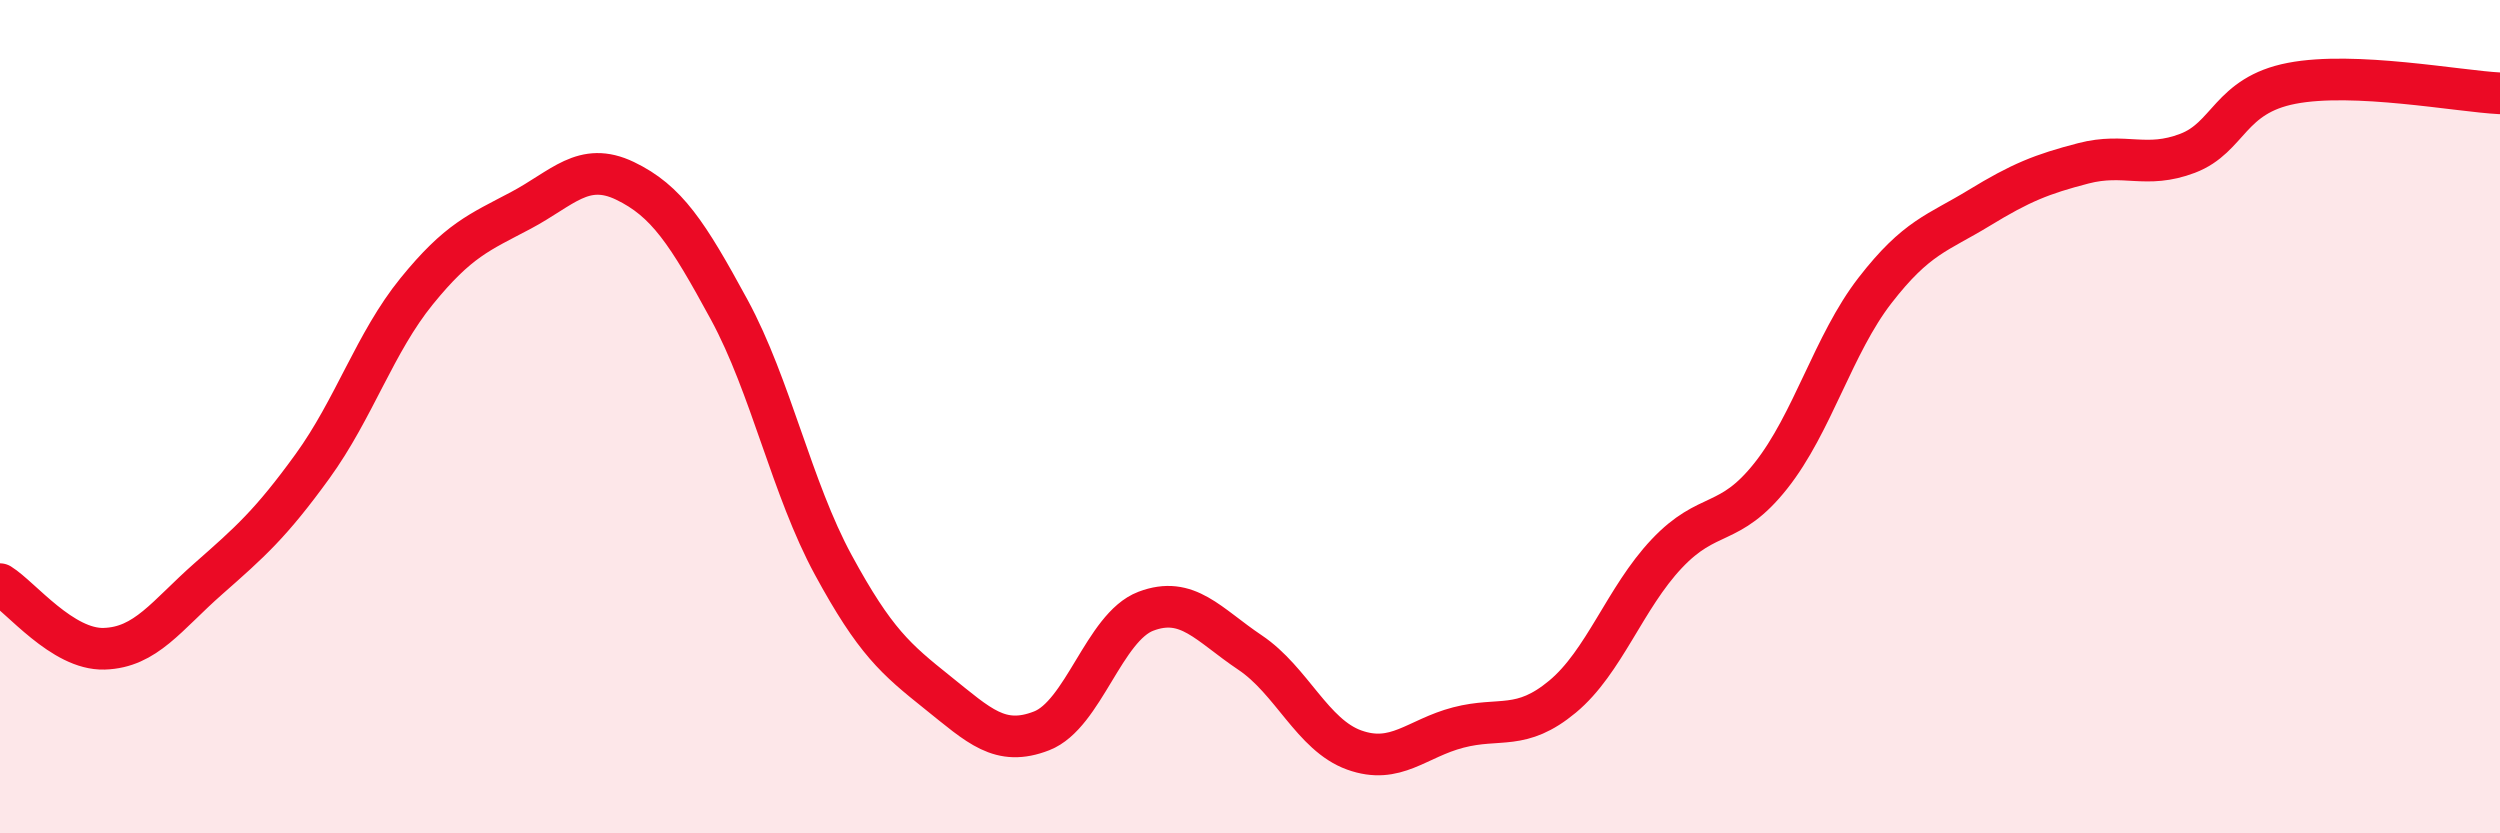
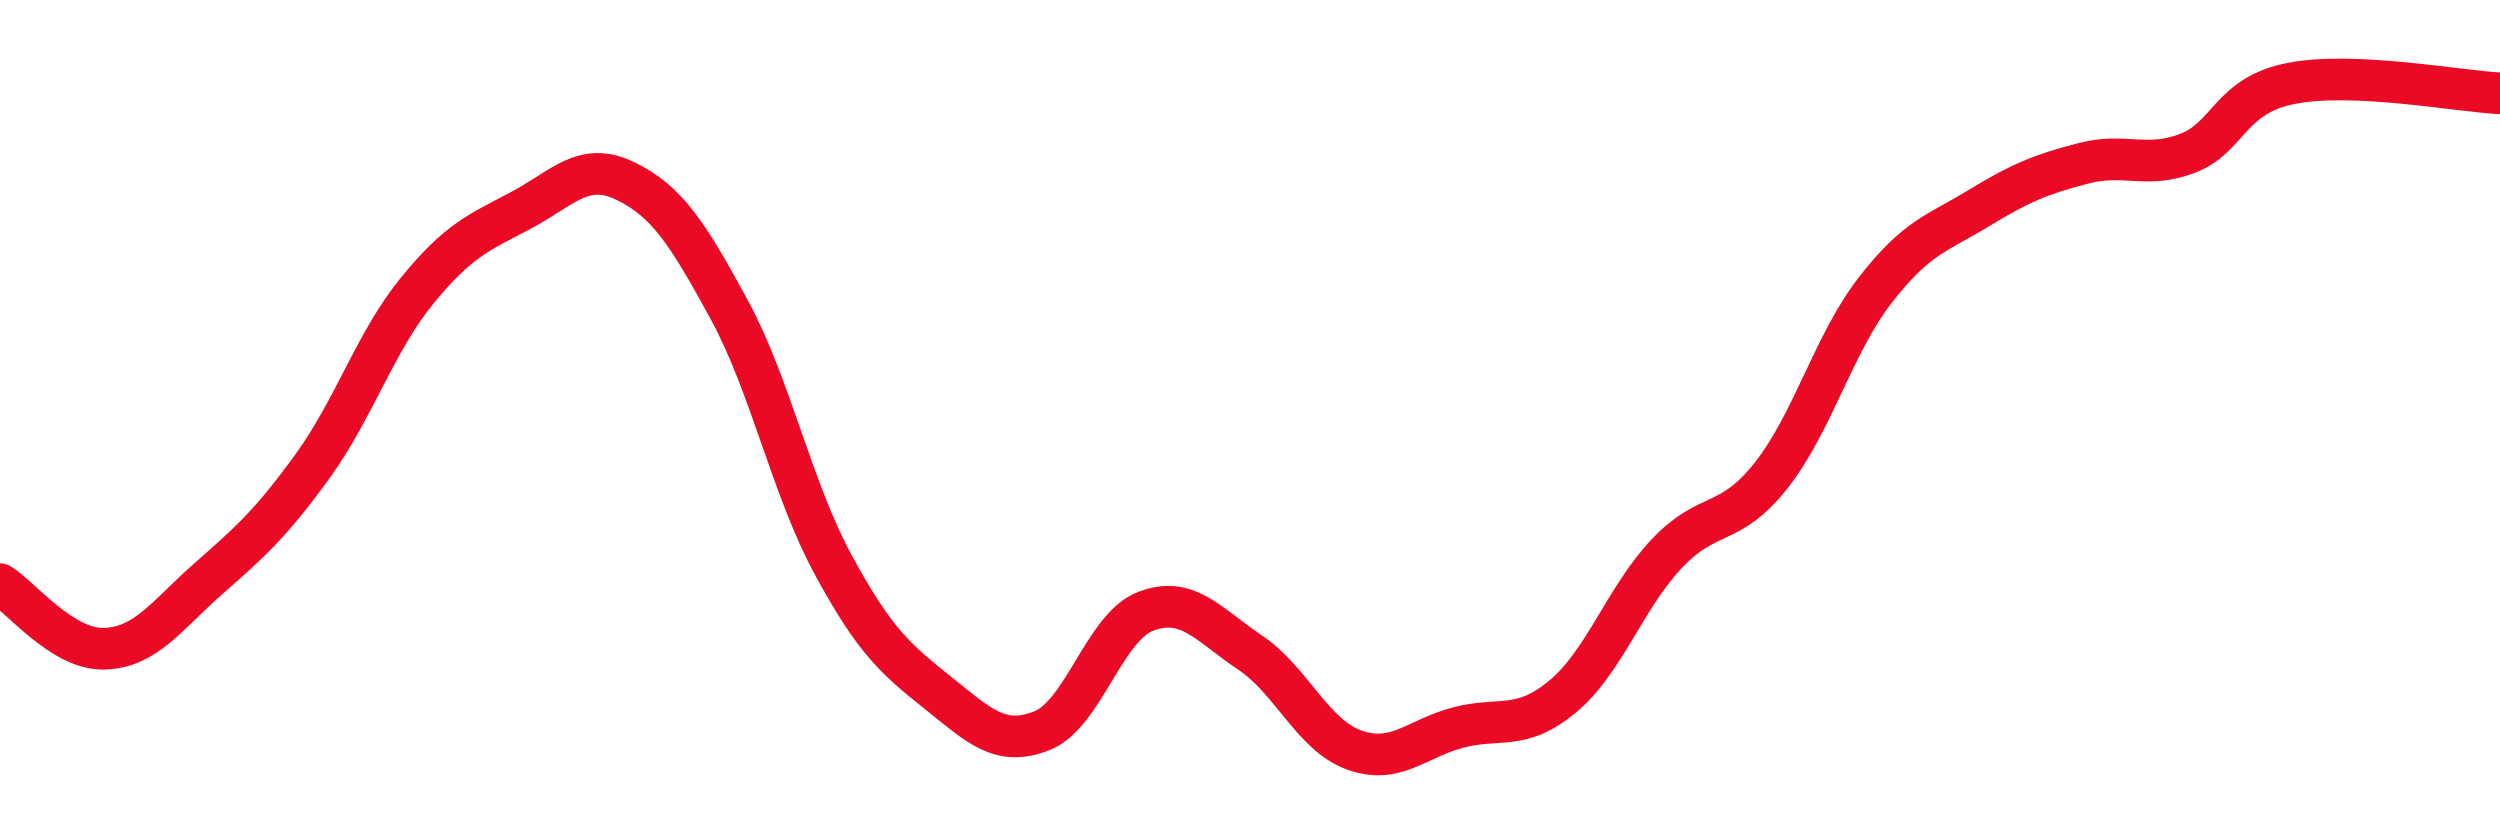
<svg xmlns="http://www.w3.org/2000/svg" width="60" height="20" viewBox="0 0 60 20">
-   <path d="M 0,14.02 C 0.5,14.33 1.5,15.6 2.5,15.57 C 3.5,15.54 4,14.77 5,13.89 C 6,13.01 6.5,12.57 7.5,11.19 C 8.5,9.81 9,8.22 10,6.99 C 11,5.76 11.5,5.58 12.5,5.05 C 13.5,4.52 14,3.86 15,4.34 C 16,4.82 16.5,5.59 17.5,7.43 C 18.5,9.27 19,11.72 20,13.56 C 21,15.4 21.5,15.82 22.5,16.62 C 23.5,17.42 24,17.93 25,17.54 C 26,17.15 26.5,15.05 27.5,14.67 C 28.5,14.29 29,14.99 30,15.66 C 31,16.33 31.5,17.64 32.5,18 C 33.5,18.36 34,17.72 35,17.46 C 36,17.2 36.5,17.55 37.5,16.72 C 38.5,15.89 39,14.35 40,13.29 C 41,12.23 41.5,12.68 42.5,11.42 C 43.5,10.16 44,8.26 45,6.97 C 46,5.68 46.5,5.6 47.5,4.99 C 48.5,4.38 49,4.18 50,3.92 C 51,3.66 51.5,4.06 52.5,3.68 C 53.5,3.3 53.5,2.29 55,2 C 56.5,1.71 59,2.19 60,2.24L60 20L0 20Z" fill="#EB0A25" opacity="0.1" stroke-linecap="round" stroke-linejoin="round" />
  <path d="M 0,14.02 C 0.5,14.33 1.5,15.6 2.5,15.57 C 3.5,15.54 4,14.77 5,13.89 C 6,13.01 6.5,12.57 7.5,11.19 C 8.5,9.81 9,8.22 10,6.99 C 11,5.76 11.5,5.58 12.5,5.05 C 13.5,4.52 14,3.86 15,4.34 C 16,4.82 16.5,5.59 17.5,7.43 C 18.5,9.27 19,11.72 20,13.56 C 21,15.4 21.5,15.82 22.5,16.62 C 23.5,17.42 24,17.93 25,17.54 C 26,17.15 26.5,15.05 27.5,14.67 C 28.5,14.29 29,14.99 30,15.66 C 31,16.33 31.5,17.64 32.5,18 C 33.5,18.36 34,17.72 35,17.46 C 36,17.2 36.5,17.55 37.5,16.72 C 38.5,15.89 39,14.35 40,13.29 C 41,12.23 41.5,12.68 42.5,11.42 C 43.5,10.16 44,8.26 45,6.97 C 46,5.68 46.5,5.6 47.5,4.99 C 48.5,4.38 49,4.18 50,3.92 C 51,3.66 51.5,4.06 52.5,3.68 C 53.5,3.3 53.5,2.29 55,2 C 56.5,1.71 59,2.19 60,2.24" stroke="#EB0A25" stroke-width="1" fill="none" stroke-linecap="round" stroke-linejoin="round" />
</svg>